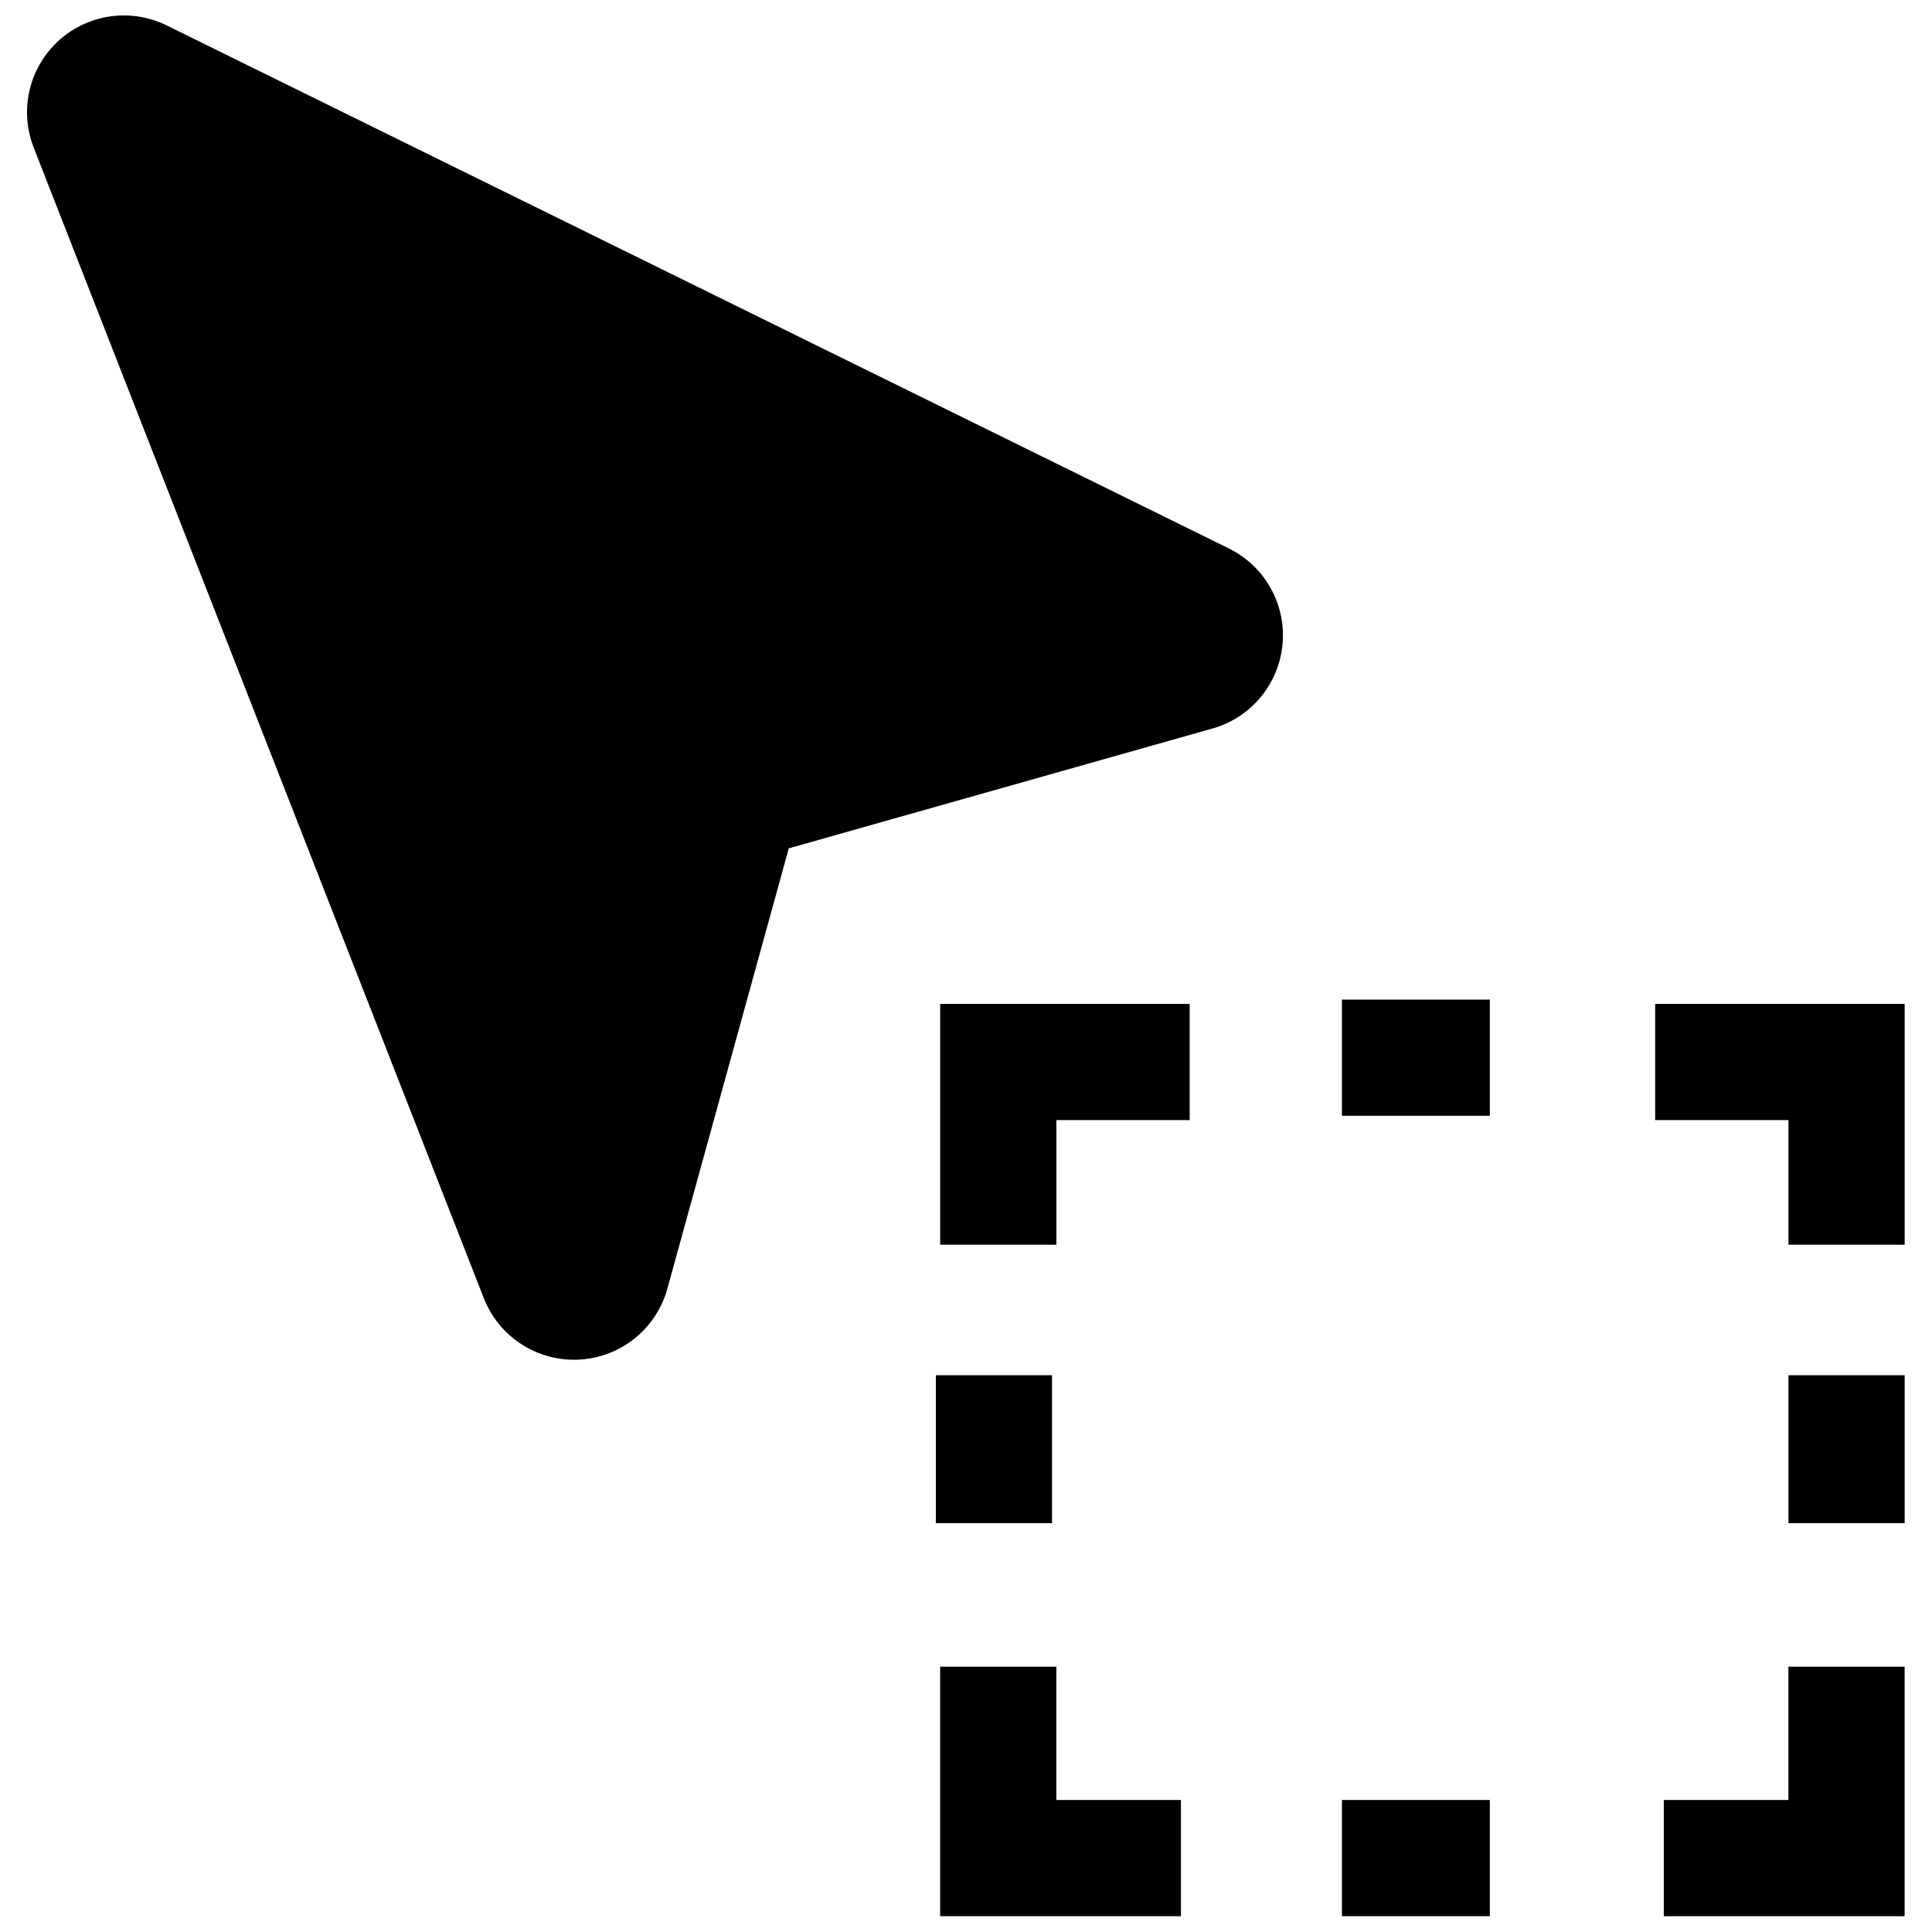
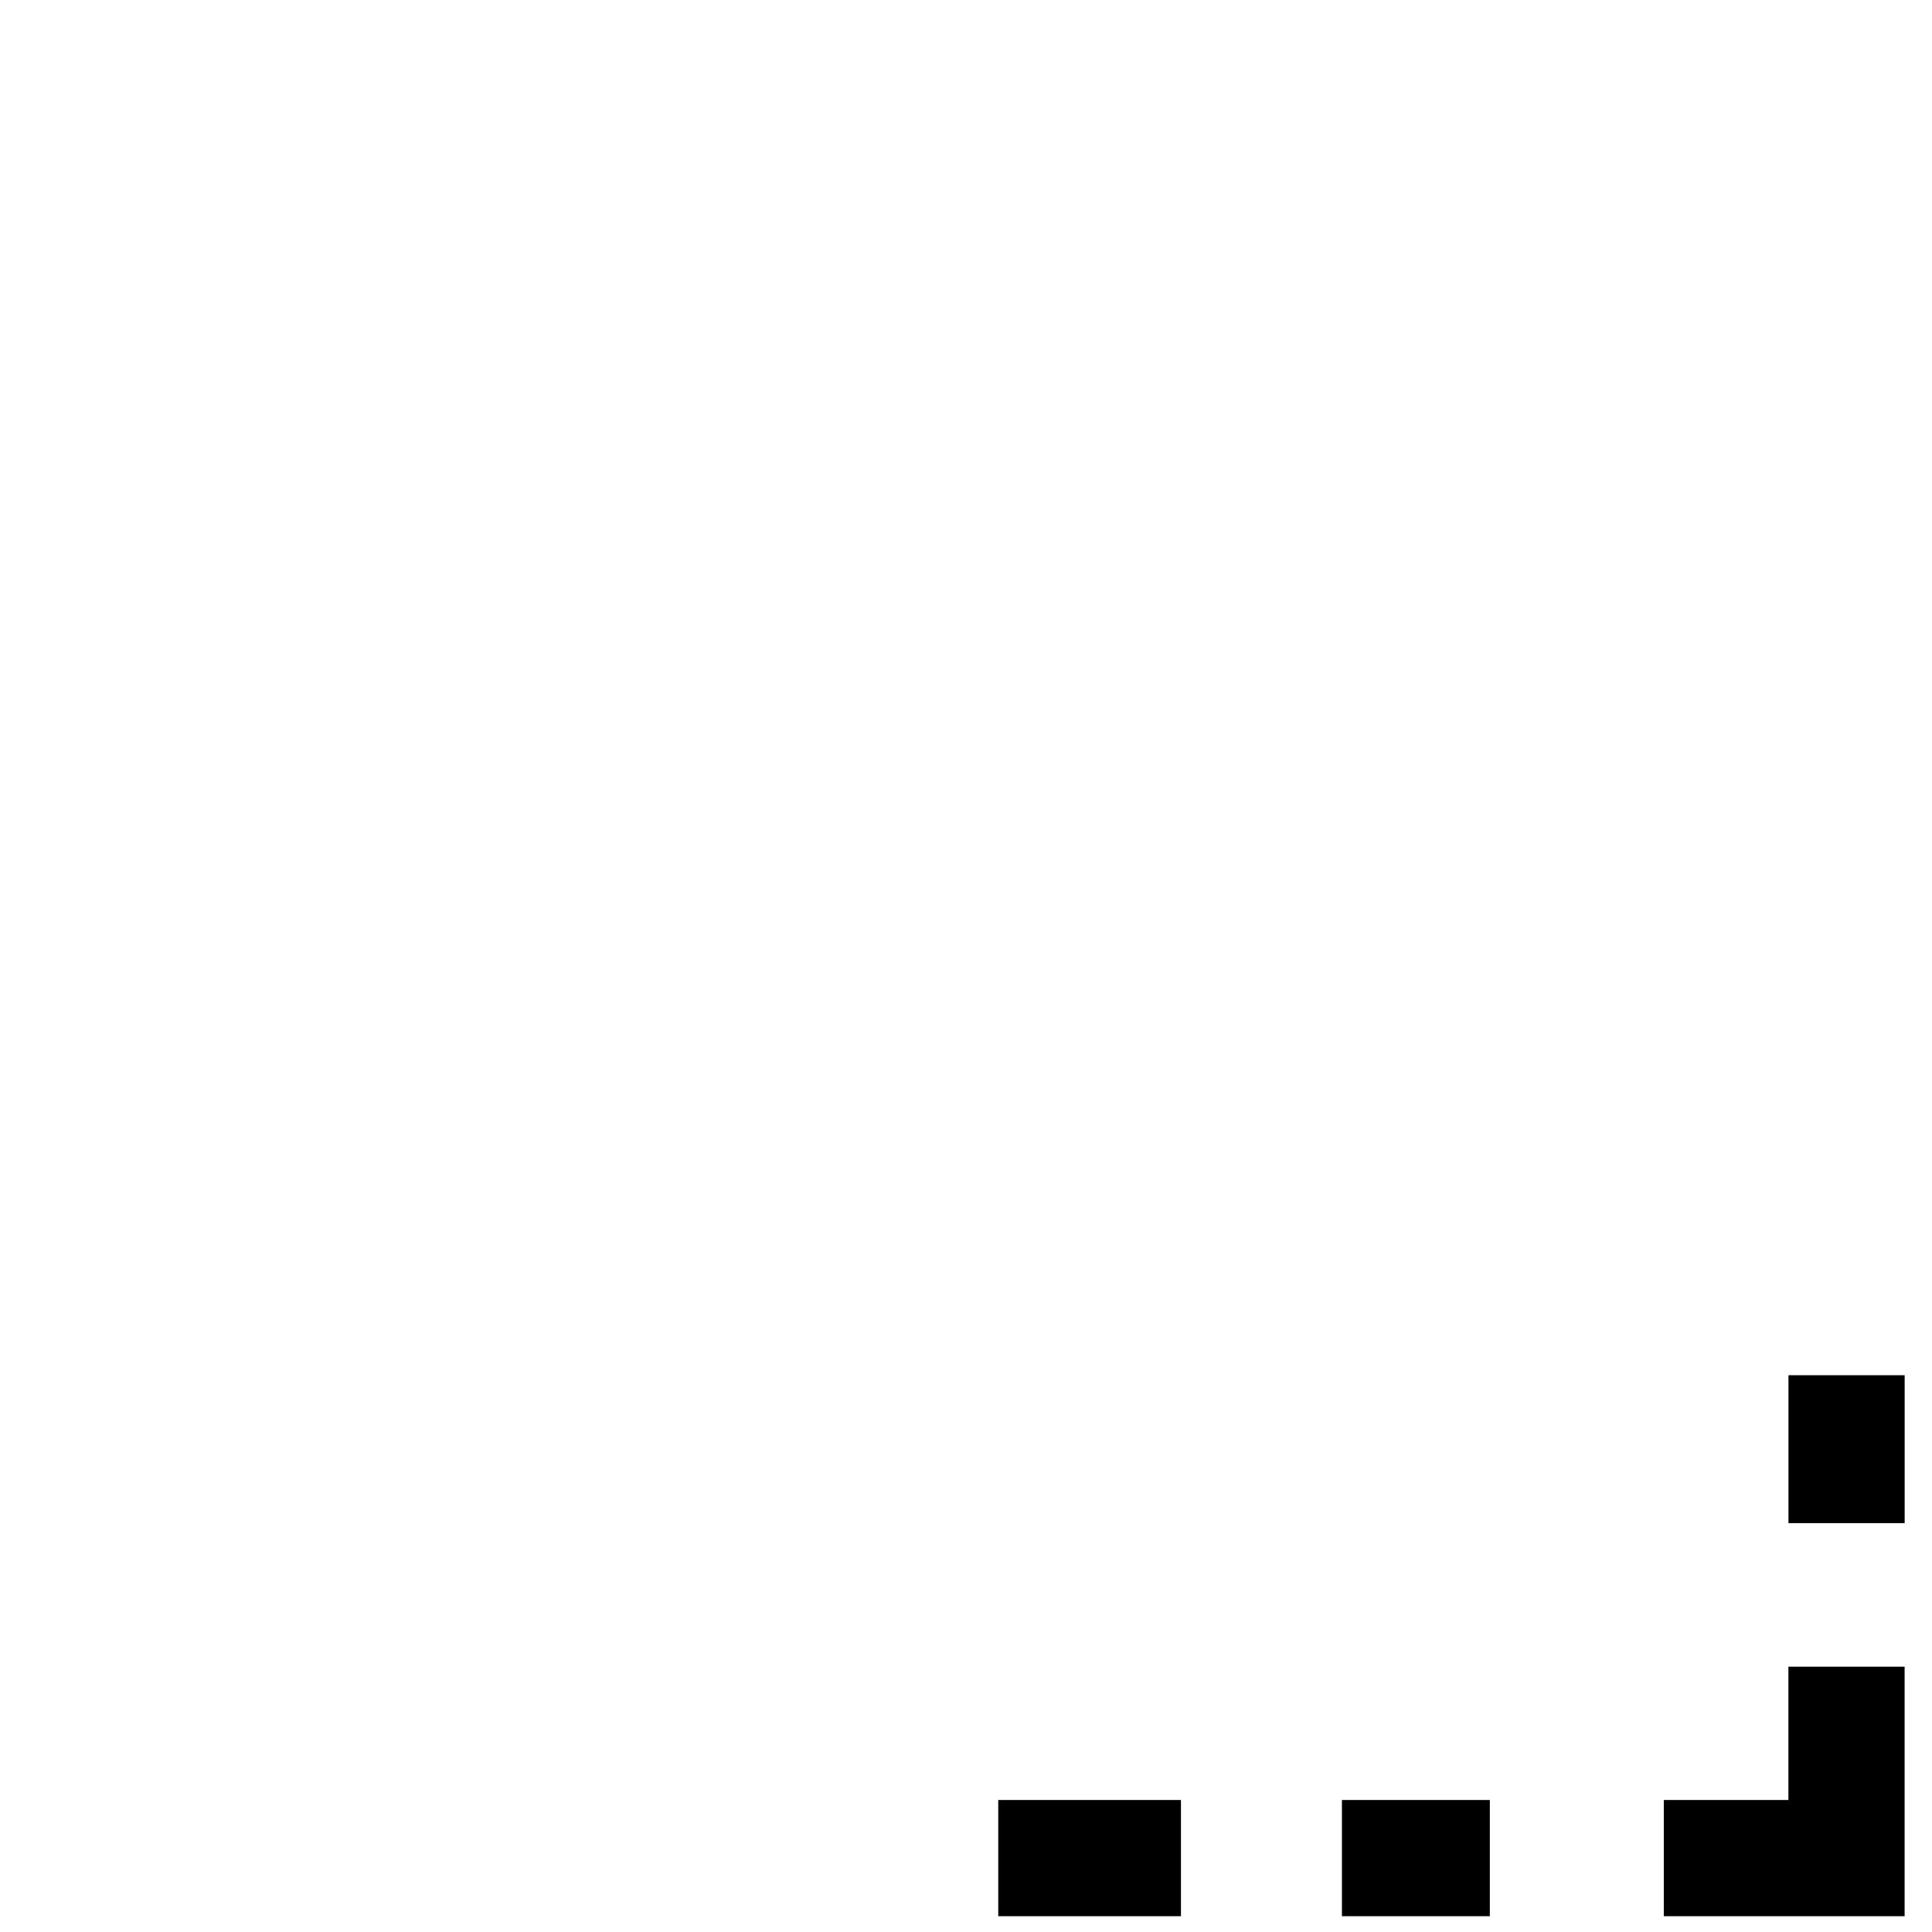
<svg xmlns="http://www.w3.org/2000/svg" width="800px" height="800px" version="1.1" viewBox="144 144 512 512">
  <g stroke="#000000">
-     <path transform="matrix(2.053 0 0 2.053 151.17 148.09)" d="m88.148 97.404 61.468-17.384-137.12-67.52 58.107 148.53zm0 0" stroke-linecap="round" stroke-linejoin="round" stroke-width="25" />
-     <path transform="matrix(2.053 0 0 2.053 151.17 148.09)" d="m125.37 158.68v-23.584h24.706" fill="none" stroke-width="15" />
    <path transform="matrix(2.053 0 0 2.053 151.17 148.09)" d="m211.28 237.86h23.584v-24.708" fill="none" stroke-width="15" />
-     <path transform="matrix(2.053 0 0 2.053 151.17 148.09)" d="m234.87 158.68v-23.584h-24.706" fill="none" stroke-width="15" />
-     <path transform="matrix(2.053 0 0 2.053 151.17 148.09)" d="m148.95 237.86h-23.584v-24.708" fill="none" stroke-width="15" />
-     <path transform="matrix(2.053 0 0 2.053 151.17 148.09)" d="m169.73 134.54h19.092" fill="none" stroke-width="15" />
+     <path transform="matrix(2.053 0 0 2.053 151.17 148.09)" d="m148.95 237.86h-23.584" fill="none" stroke-width="15" />
    <path transform="matrix(2.053 0 0 2.053 151.17 148.09)" d="m169.73 237.86h19.092" fill="none" stroke-width="15" />
-     <path transform="matrix(2.053 0 0 2.053 151.17 148.09)" d="m124.81 194.62v-19.092" fill="none" stroke-width="15" />
    <path transform="matrix(2.053 0 0 2.053 151.17 148.09)" d="m234.87 194.62v-19.092" fill="none" stroke-width="15" />
  </g>
</svg>